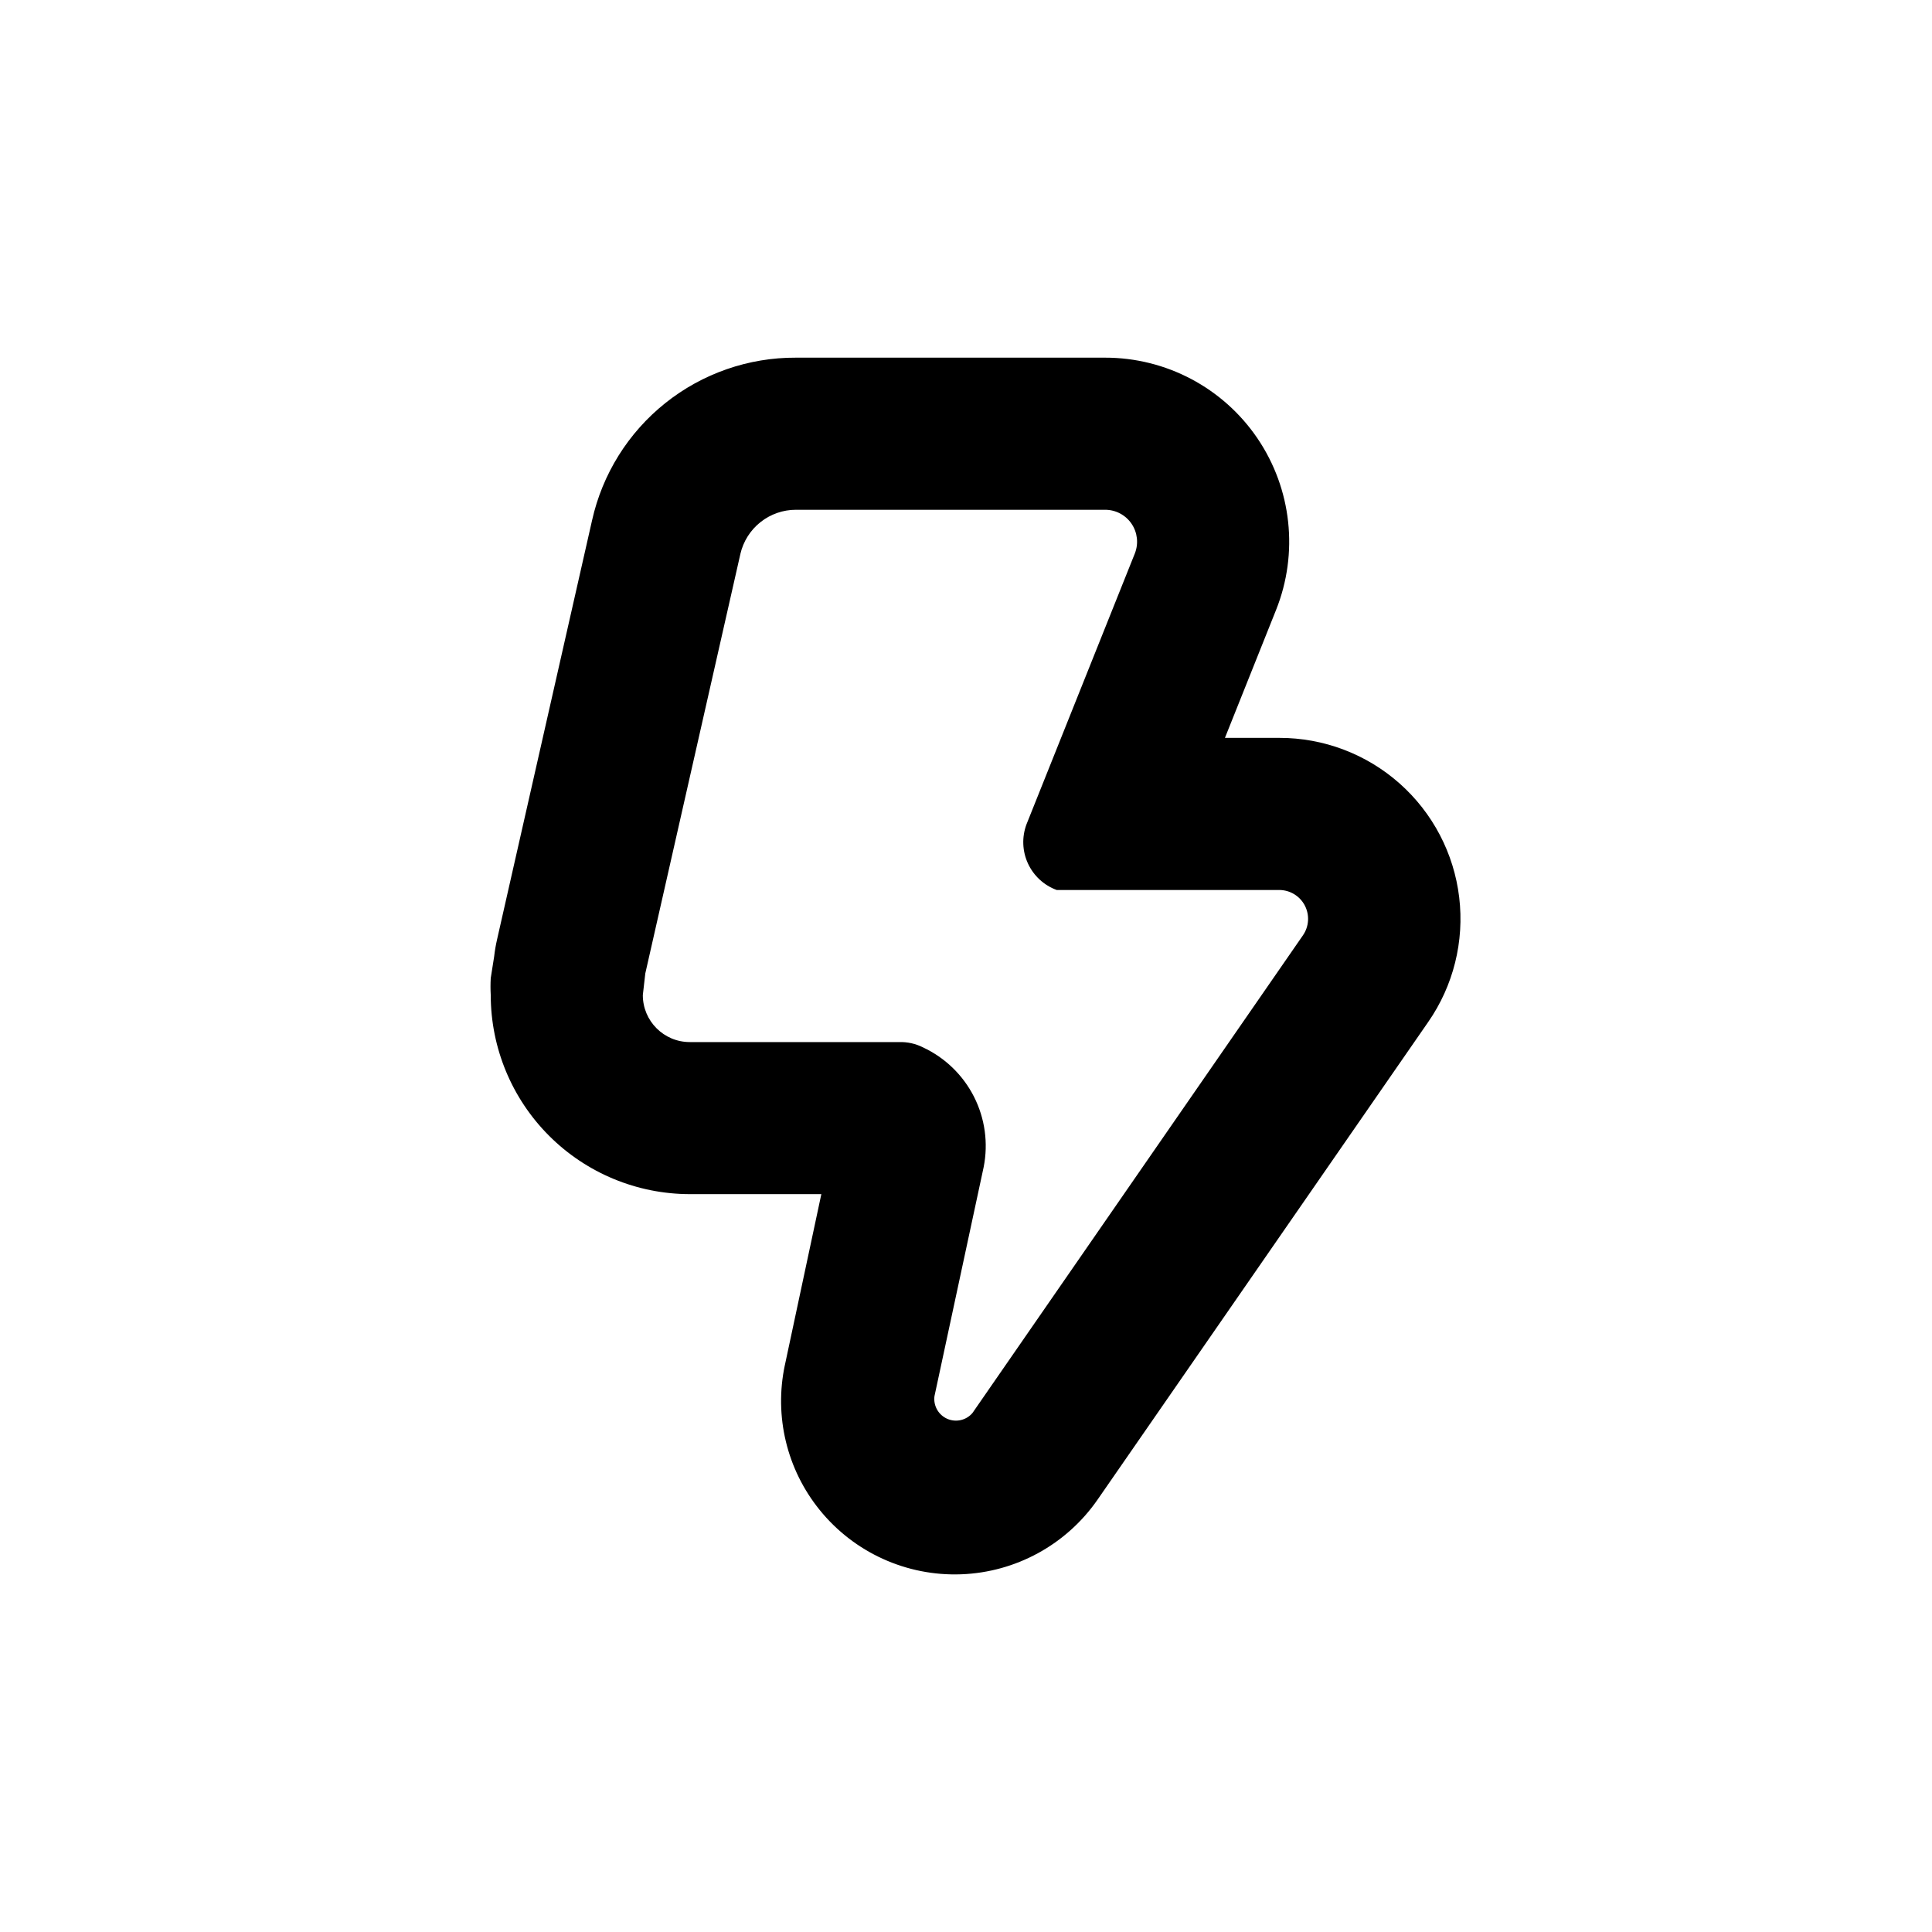
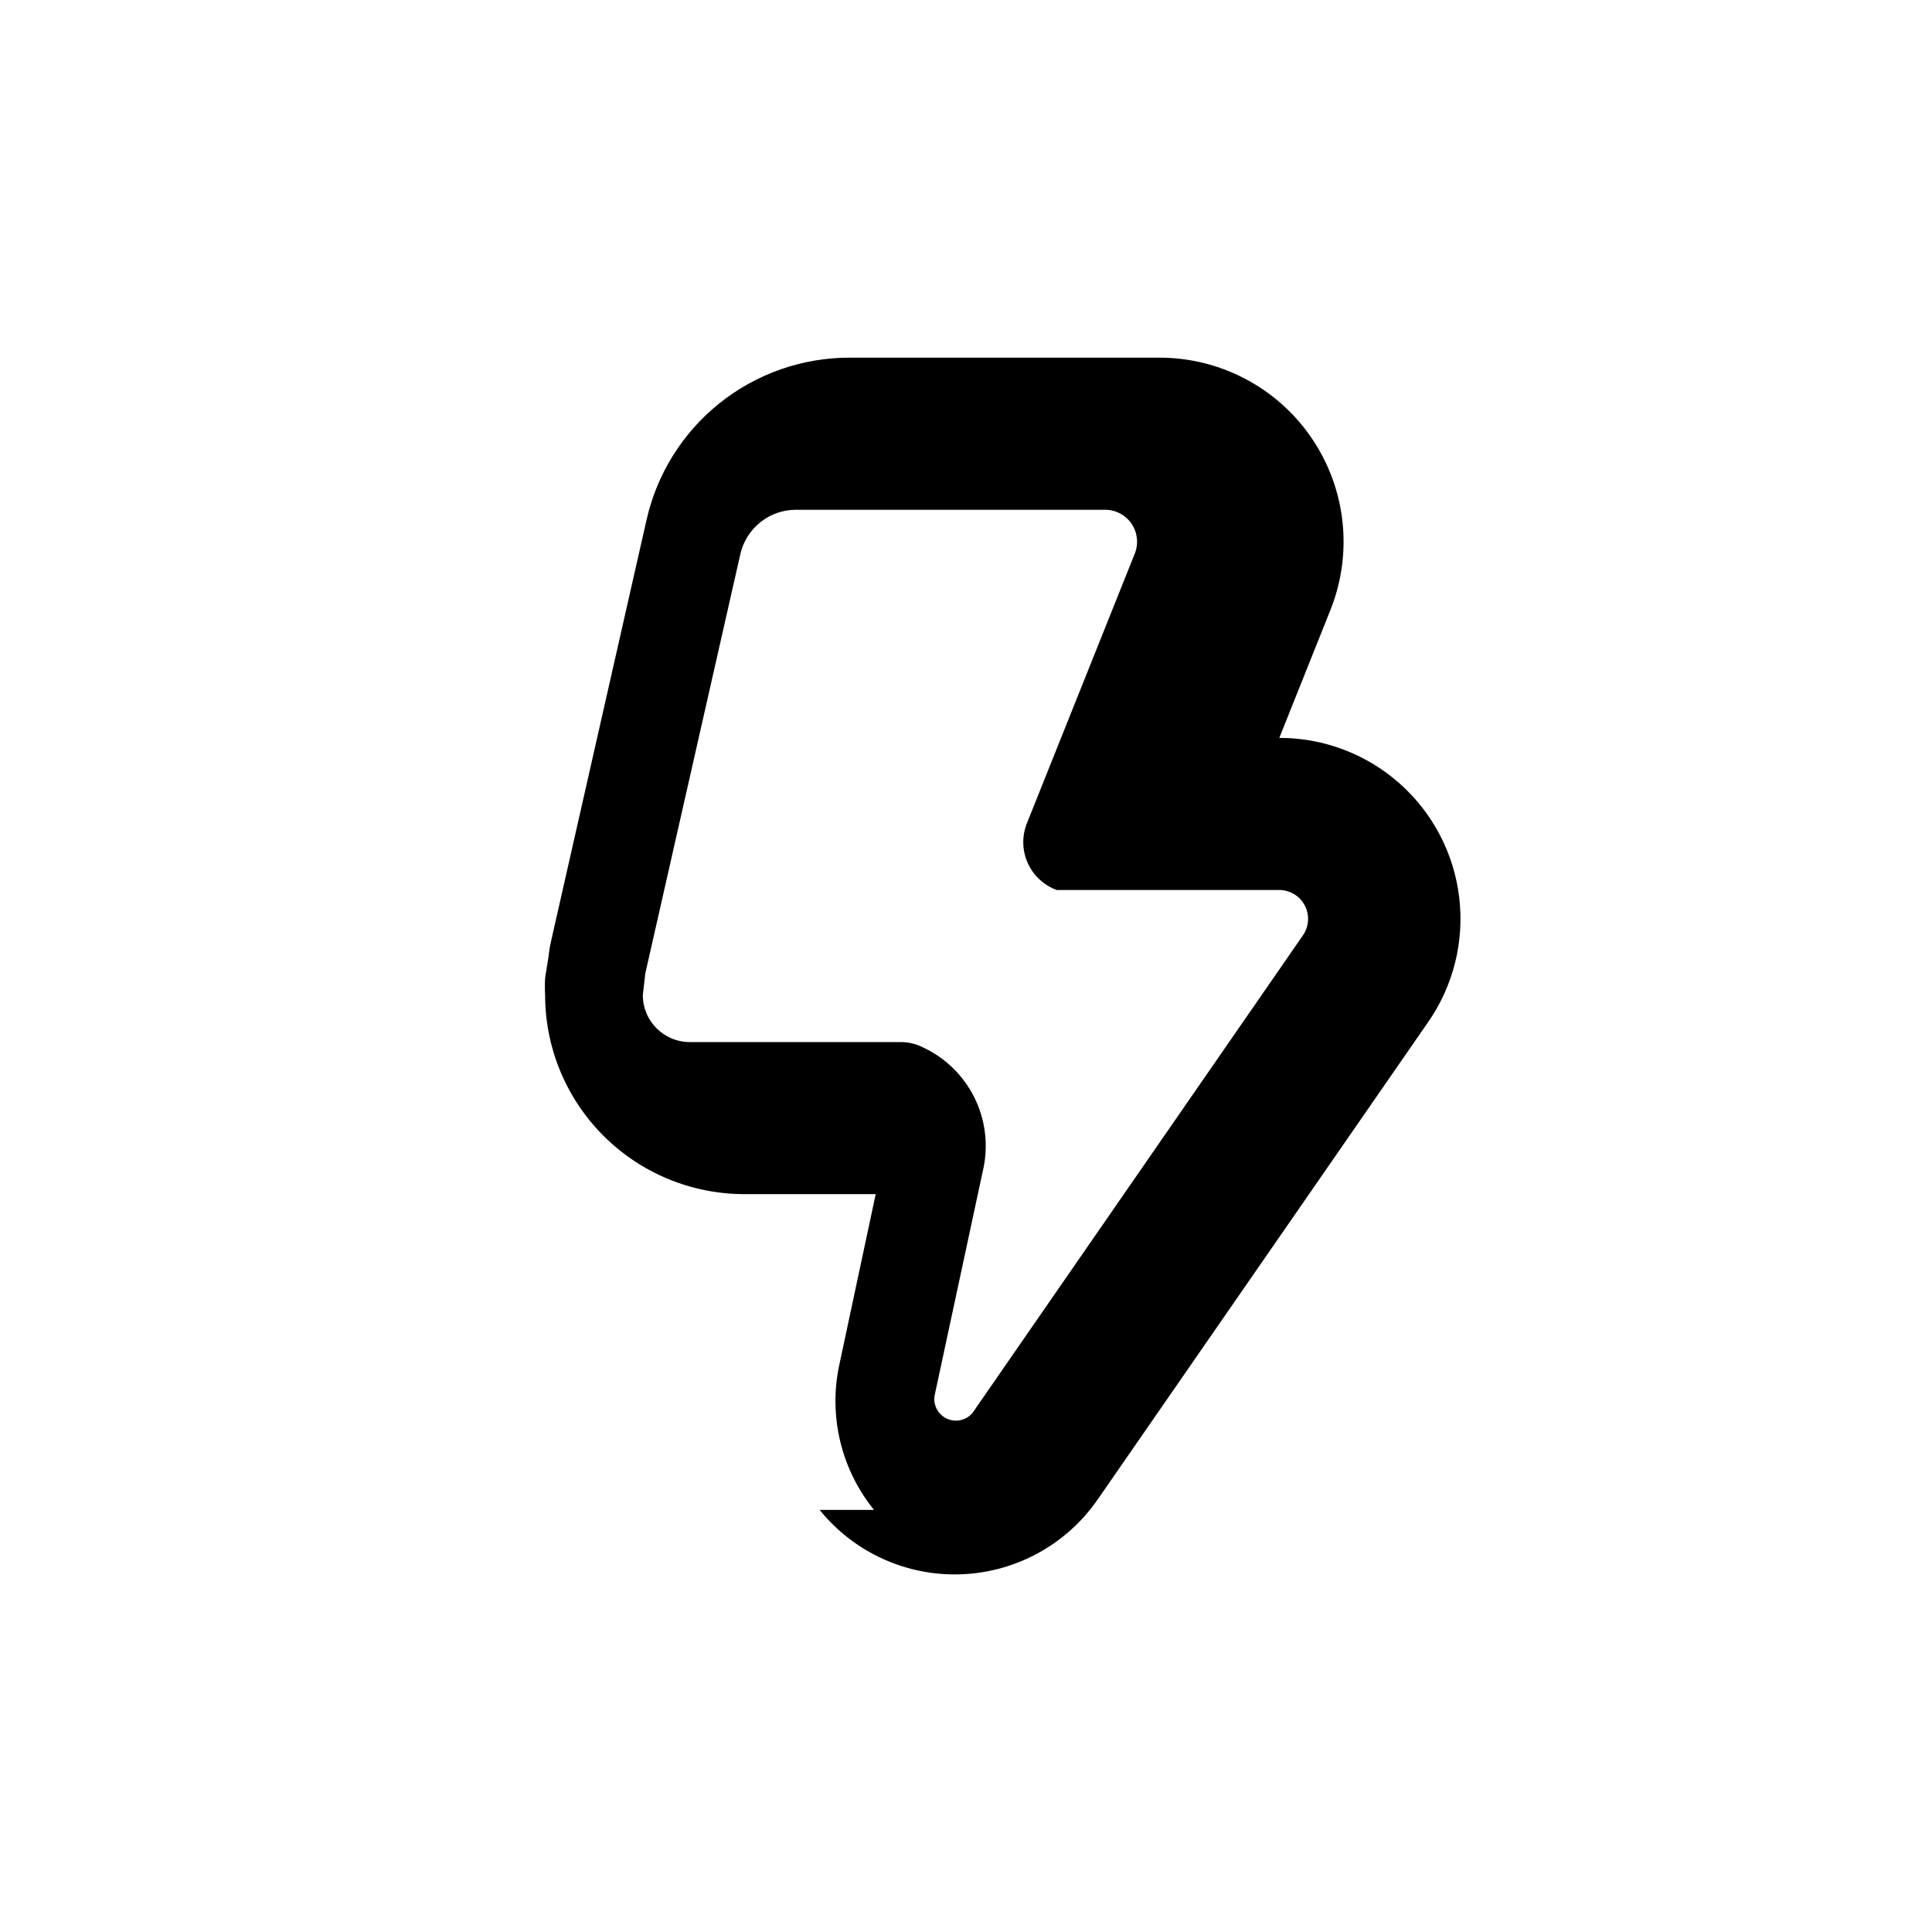
<svg xmlns="http://www.w3.org/2000/svg" fill="#000000" width="800px" height="800px" version="1.1" viewBox="144 144 512 512">
-   <path d="m361.21 544.14c9.117 11.281 23.016 17.602 37.508 17.066 14.492-0.535 27.887-7.867 36.148-19.785l87.609-126.56c6.699-9.641 9.625-21.406 8.227-33.066-1.395-11.656-7.019-22.395-15.809-30.184-8.785-7.785-20.125-12.082-31.863-12.066h-14.41l13.551-33.906c6.004-15.035 4.16-32.066-4.926-45.461-9.086-13.398-24.227-21.414-40.414-21.395h-81.871c-12.578-0.062-24.801 4.184-34.633 12.027-9.836 7.848-16.688 18.82-19.426 31.098l-25.191 111.14c-0.332 1.461-0.586 2.941-0.754 4.434l-0.906 5.742c-0.082 1.492-0.082 2.992 0 4.484 0.012 13.984 5.574 27.395 15.465 37.285 9.887 9.887 23.297 15.449 37.285 15.465h34.863l-9.672 45.344-0.004-0.004c-2.859 13.52 0.527 27.605 9.223 38.34zm-34.41-123.98c-6.875 0-12.445-5.574-12.445-12.445l0.656-5.742 25.191-111.14h-0.004c0.766-3.34 2.644-6.324 5.328-8.457 2.68-2.133 6.008-3.289 9.434-3.281h81.922c2.801 0 5.422 1.391 6.996 3.711s1.895 5.269 0.863 7.875l-28.719 71.793c-1.25 3.367-1.109 7.094 0.395 10.355 1.504 3.262 4.242 5.789 7.617 7.027h58.945c2.856-0.008 5.481 1.574 6.805 4.106 1.324 2.535 1.129 5.59-0.508 7.934l-87.562 126.56c-1.645 1.934-4.363 2.562-6.691 1.539-2.324-1.023-3.699-3.453-3.383-5.973l13.047-60.758v-0.004c1.246-6.316 0.344-12.871-2.57-18.617-2.914-5.742-7.668-10.344-13.5-13.07-1.98-1.004-4.18-1.488-6.398-1.41z" />
+   <path d="m361.21 544.14c9.117 11.281 23.016 17.602 37.508 17.066 14.492-0.535 27.887-7.867 36.148-19.785l87.609-126.56c6.699-9.641 9.625-21.406 8.227-33.066-1.395-11.656-7.019-22.395-15.809-30.184-8.785-7.785-20.125-12.082-31.863-12.066l13.551-33.906c6.004-15.035 4.16-32.066-4.926-45.461-9.086-13.398-24.227-21.414-40.414-21.395h-81.871c-12.578-0.062-24.801 4.184-34.633 12.027-9.836 7.848-16.688 18.82-19.426 31.098l-25.191 111.14c-0.332 1.461-0.586 2.941-0.754 4.434l-0.906 5.742c-0.082 1.492-0.082 2.992 0 4.484 0.012 13.984 5.574 27.395 15.465 37.285 9.887 9.887 23.297 15.449 37.285 15.465h34.863l-9.672 45.344-0.004-0.004c-2.859 13.52 0.527 27.605 9.223 38.34zm-34.41-123.98c-6.875 0-12.445-5.574-12.445-12.445l0.656-5.742 25.191-111.14h-0.004c0.766-3.34 2.644-6.324 5.328-8.457 2.68-2.133 6.008-3.289 9.434-3.281h81.922c2.801 0 5.422 1.391 6.996 3.711s1.895 5.269 0.863 7.875l-28.719 71.793c-1.25 3.367-1.109 7.094 0.395 10.355 1.504 3.262 4.242 5.789 7.617 7.027h58.945c2.856-0.008 5.481 1.574 6.805 4.106 1.324 2.535 1.129 5.59-0.508 7.934l-87.562 126.56c-1.645 1.934-4.363 2.562-6.691 1.539-2.324-1.023-3.699-3.453-3.383-5.973l13.047-60.758v-0.004c1.246-6.316 0.344-12.871-2.57-18.617-2.914-5.742-7.668-10.344-13.5-13.07-1.98-1.004-4.18-1.488-6.398-1.41z" />
</svg>